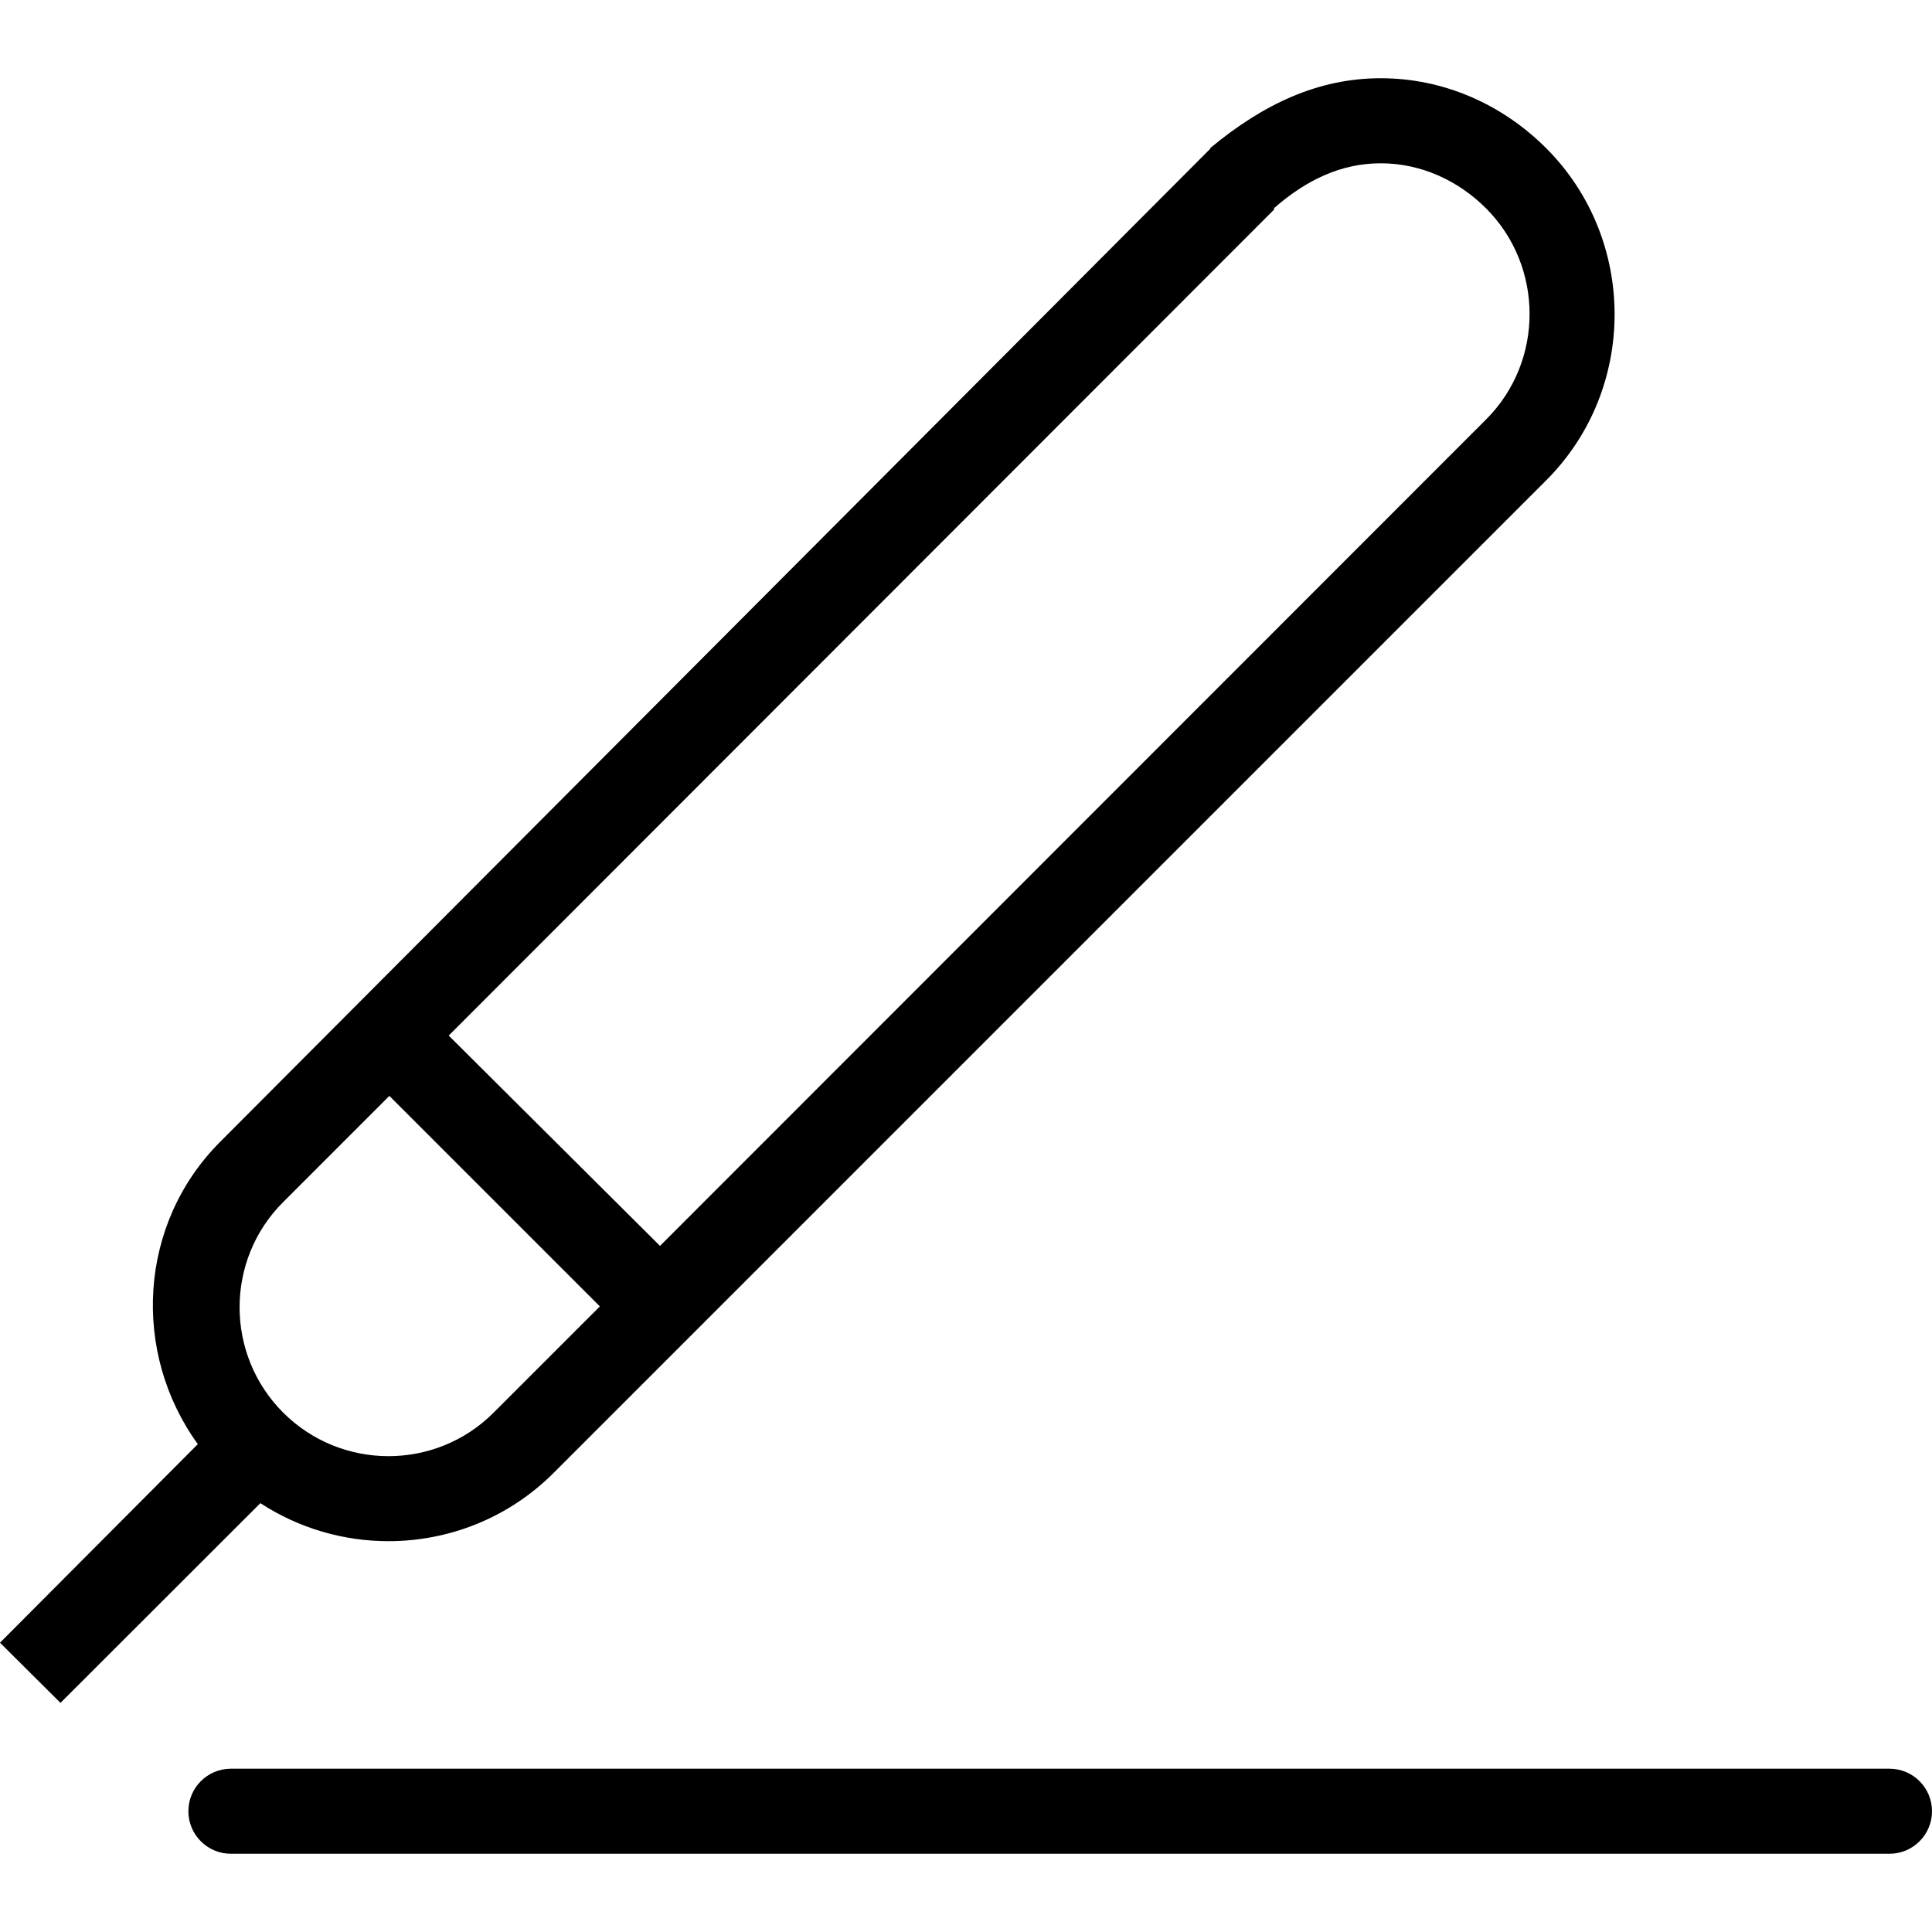
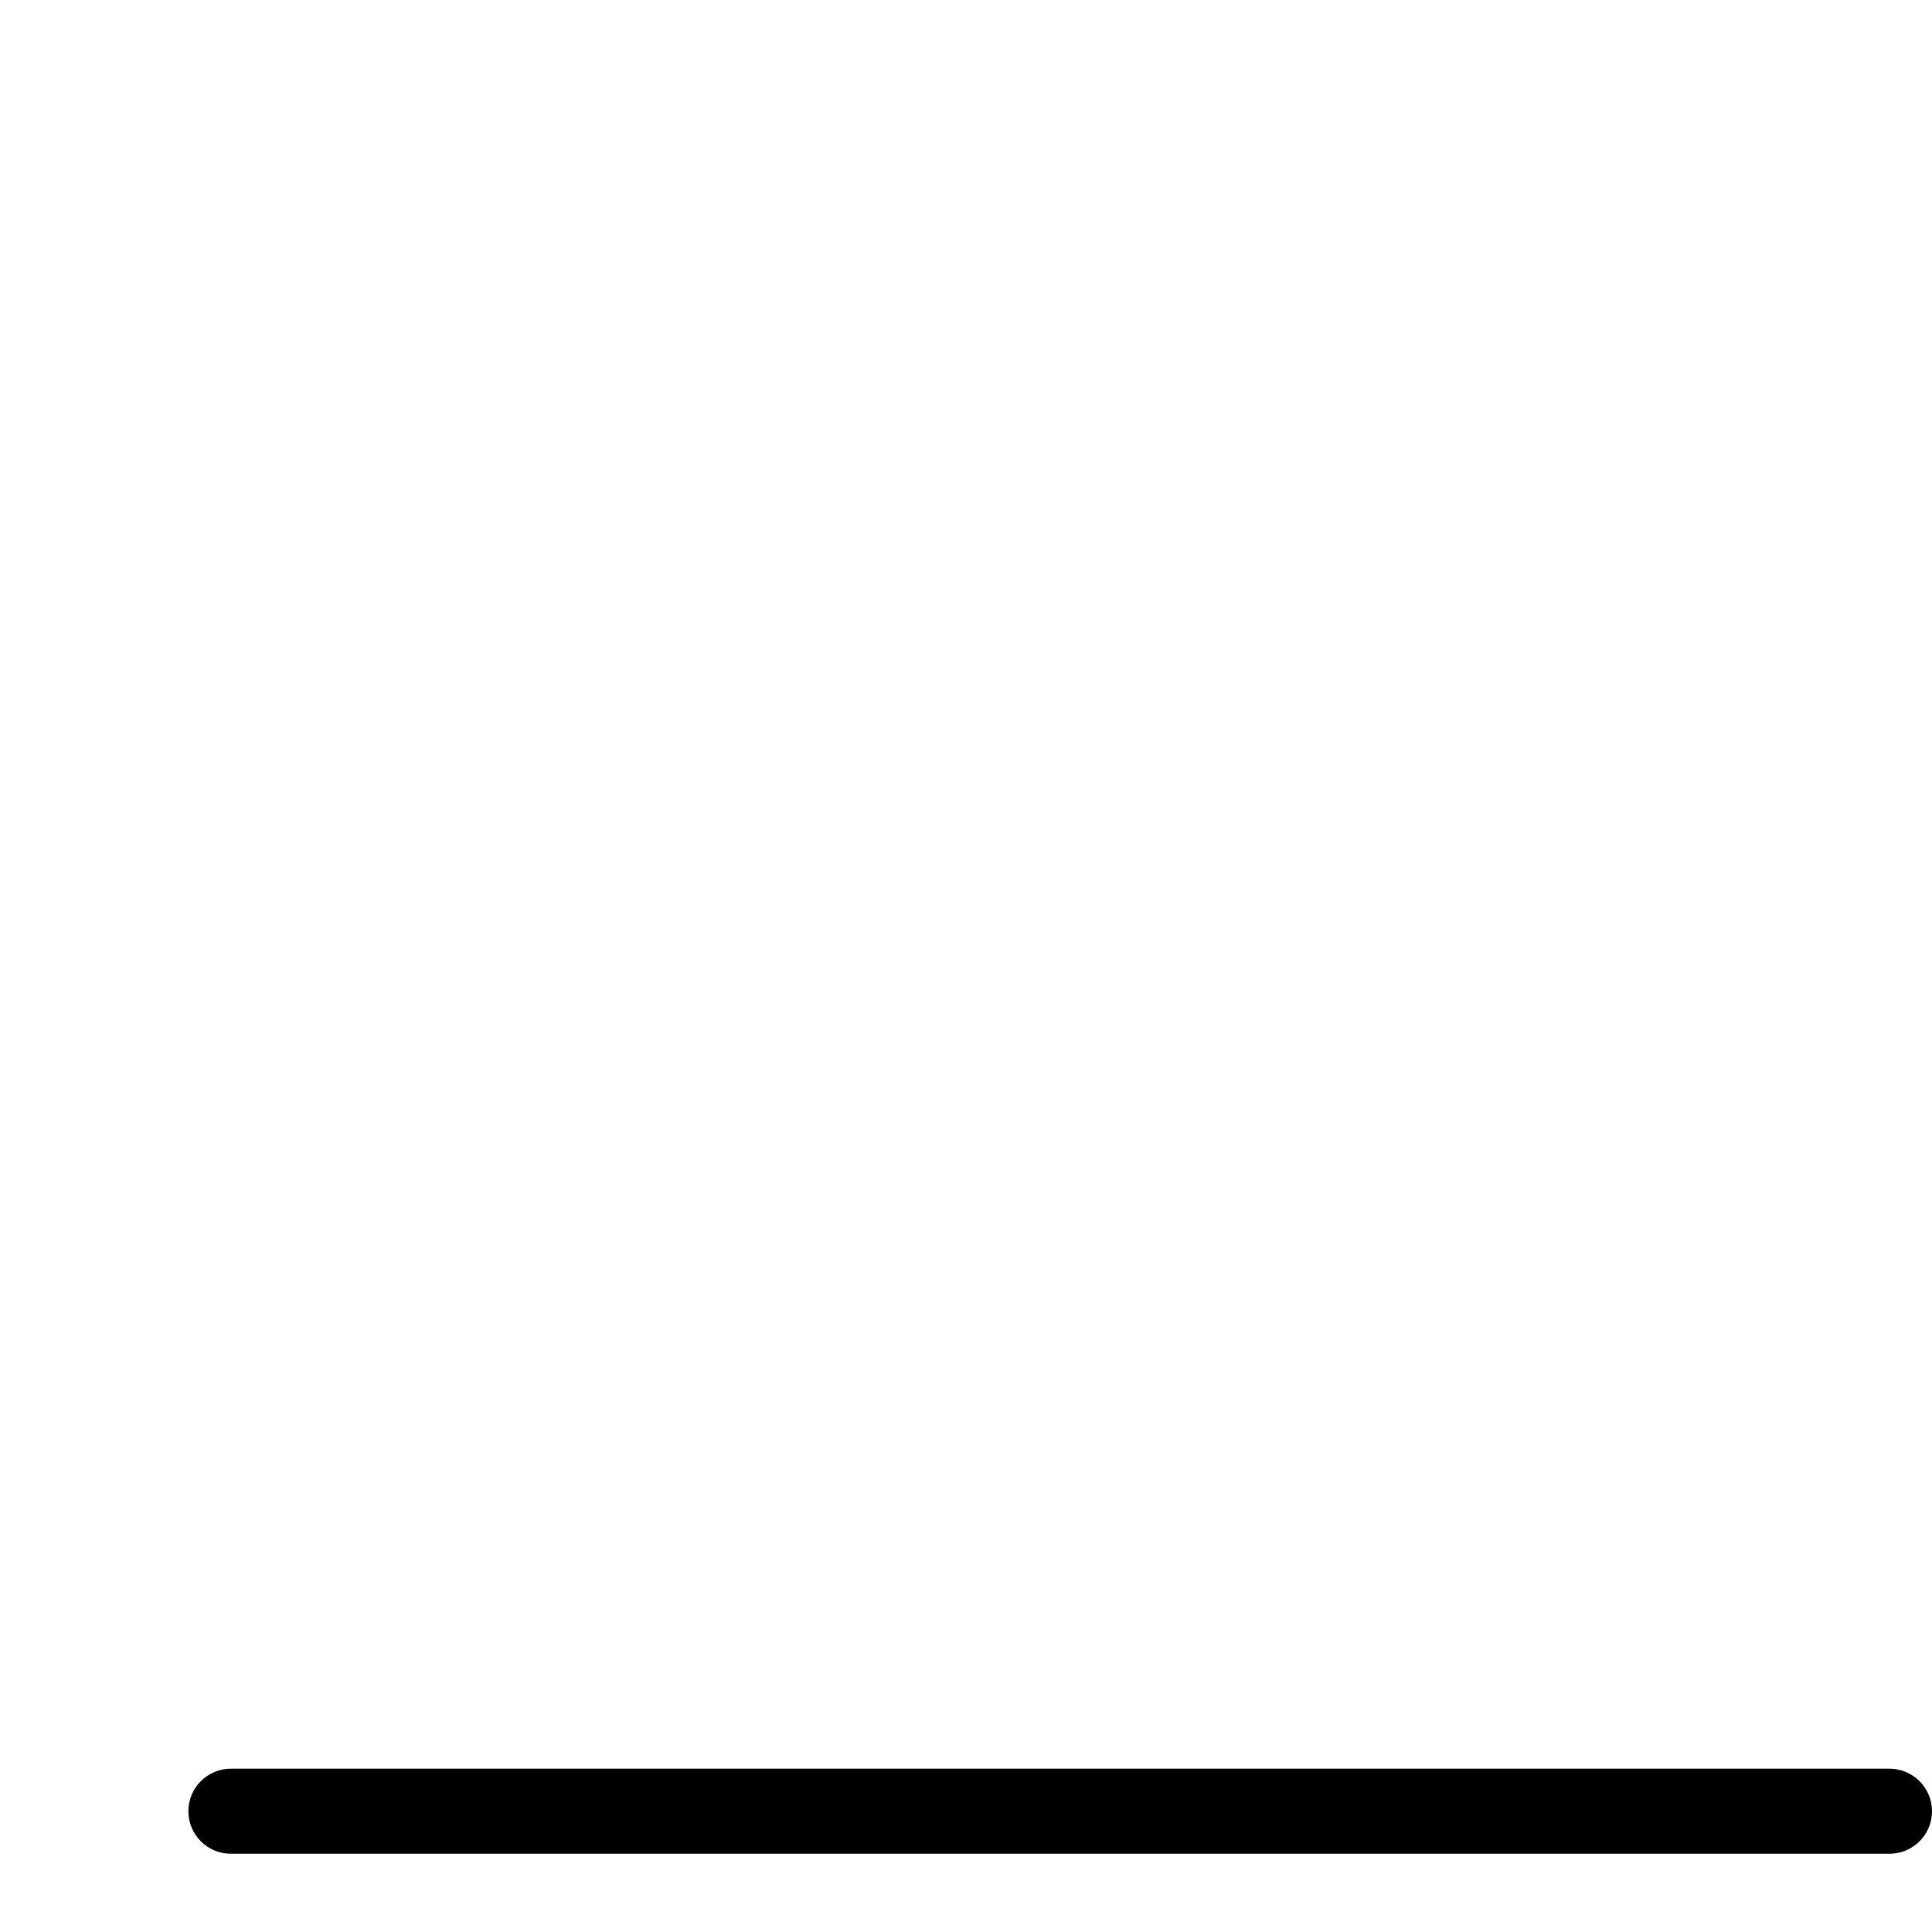
<svg xmlns="http://www.w3.org/2000/svg" version="1.1" id="Layer_1" x="0px" y="0px" viewBox="0 0 512 512" style="enable-background:new 0 0 512 512;" xml:space="preserve">
  <g>
    <g>
-       <path d="M409.746,39.266c-11.688-11.69-27.24-18.531-43.79-18.531c-0.022,0-0.041,0-0.041,0c-16.567,0-31.087,6.809-45.174,18.489    v0.188L58.368,302.575c-21.784,21.784-23.484,55.919-5.943,80.135L0,435.332l16.028,15.949l52.977-52.928    c10.26,6.705,22.122,10.076,33.945,10.075c15.854-0.001,31.709-6.034,43.771-18.096l263.066-263.067    C433.934,103.118,433.915,63.435,409.746,39.266z M130.785,374.392c-15.362,15.36-40.362,15.337-55.746-0.04    c-15.378-15.381-15.397-40.387-0.041-55.743l28.186-28.186l55.784,55.784L130.785,374.392z M393.85,111.136L174.908,330.174    l-55.996-55.737L337.645,55.54v-0.38c8.453-7.422,17.722-11.885,28.247-11.885h0.041c10.538,0,20.438,4.49,27.876,11.929    C409.187,70.584,409.207,95.78,393.85,111.136z" />
-     </g>
+       </g>
  </g>
  <g>
    <g>
      <path d="M500.73,468.724H61.193c-6.224,0-11.27,5.046-11.27,11.27s5.047,11.27,11.27,11.27H500.73    c6.224,0,11.27-5.046,11.27-11.27S506.954,468.724,500.73,468.724z" />
    </g>
  </g>
  <g>
</g>
  <g>
</g>
  <g>
</g>
  <g>
</g>
  <g>
</g>
  <g>
</g>
  <g>
</g>
  <g>
</g>
  <g>
</g>
  <g>
</g>
  <g>
</g>
  <g>
</g>
  <g>
</g>
  <g>
</g>
  <g>
</g>
</svg>